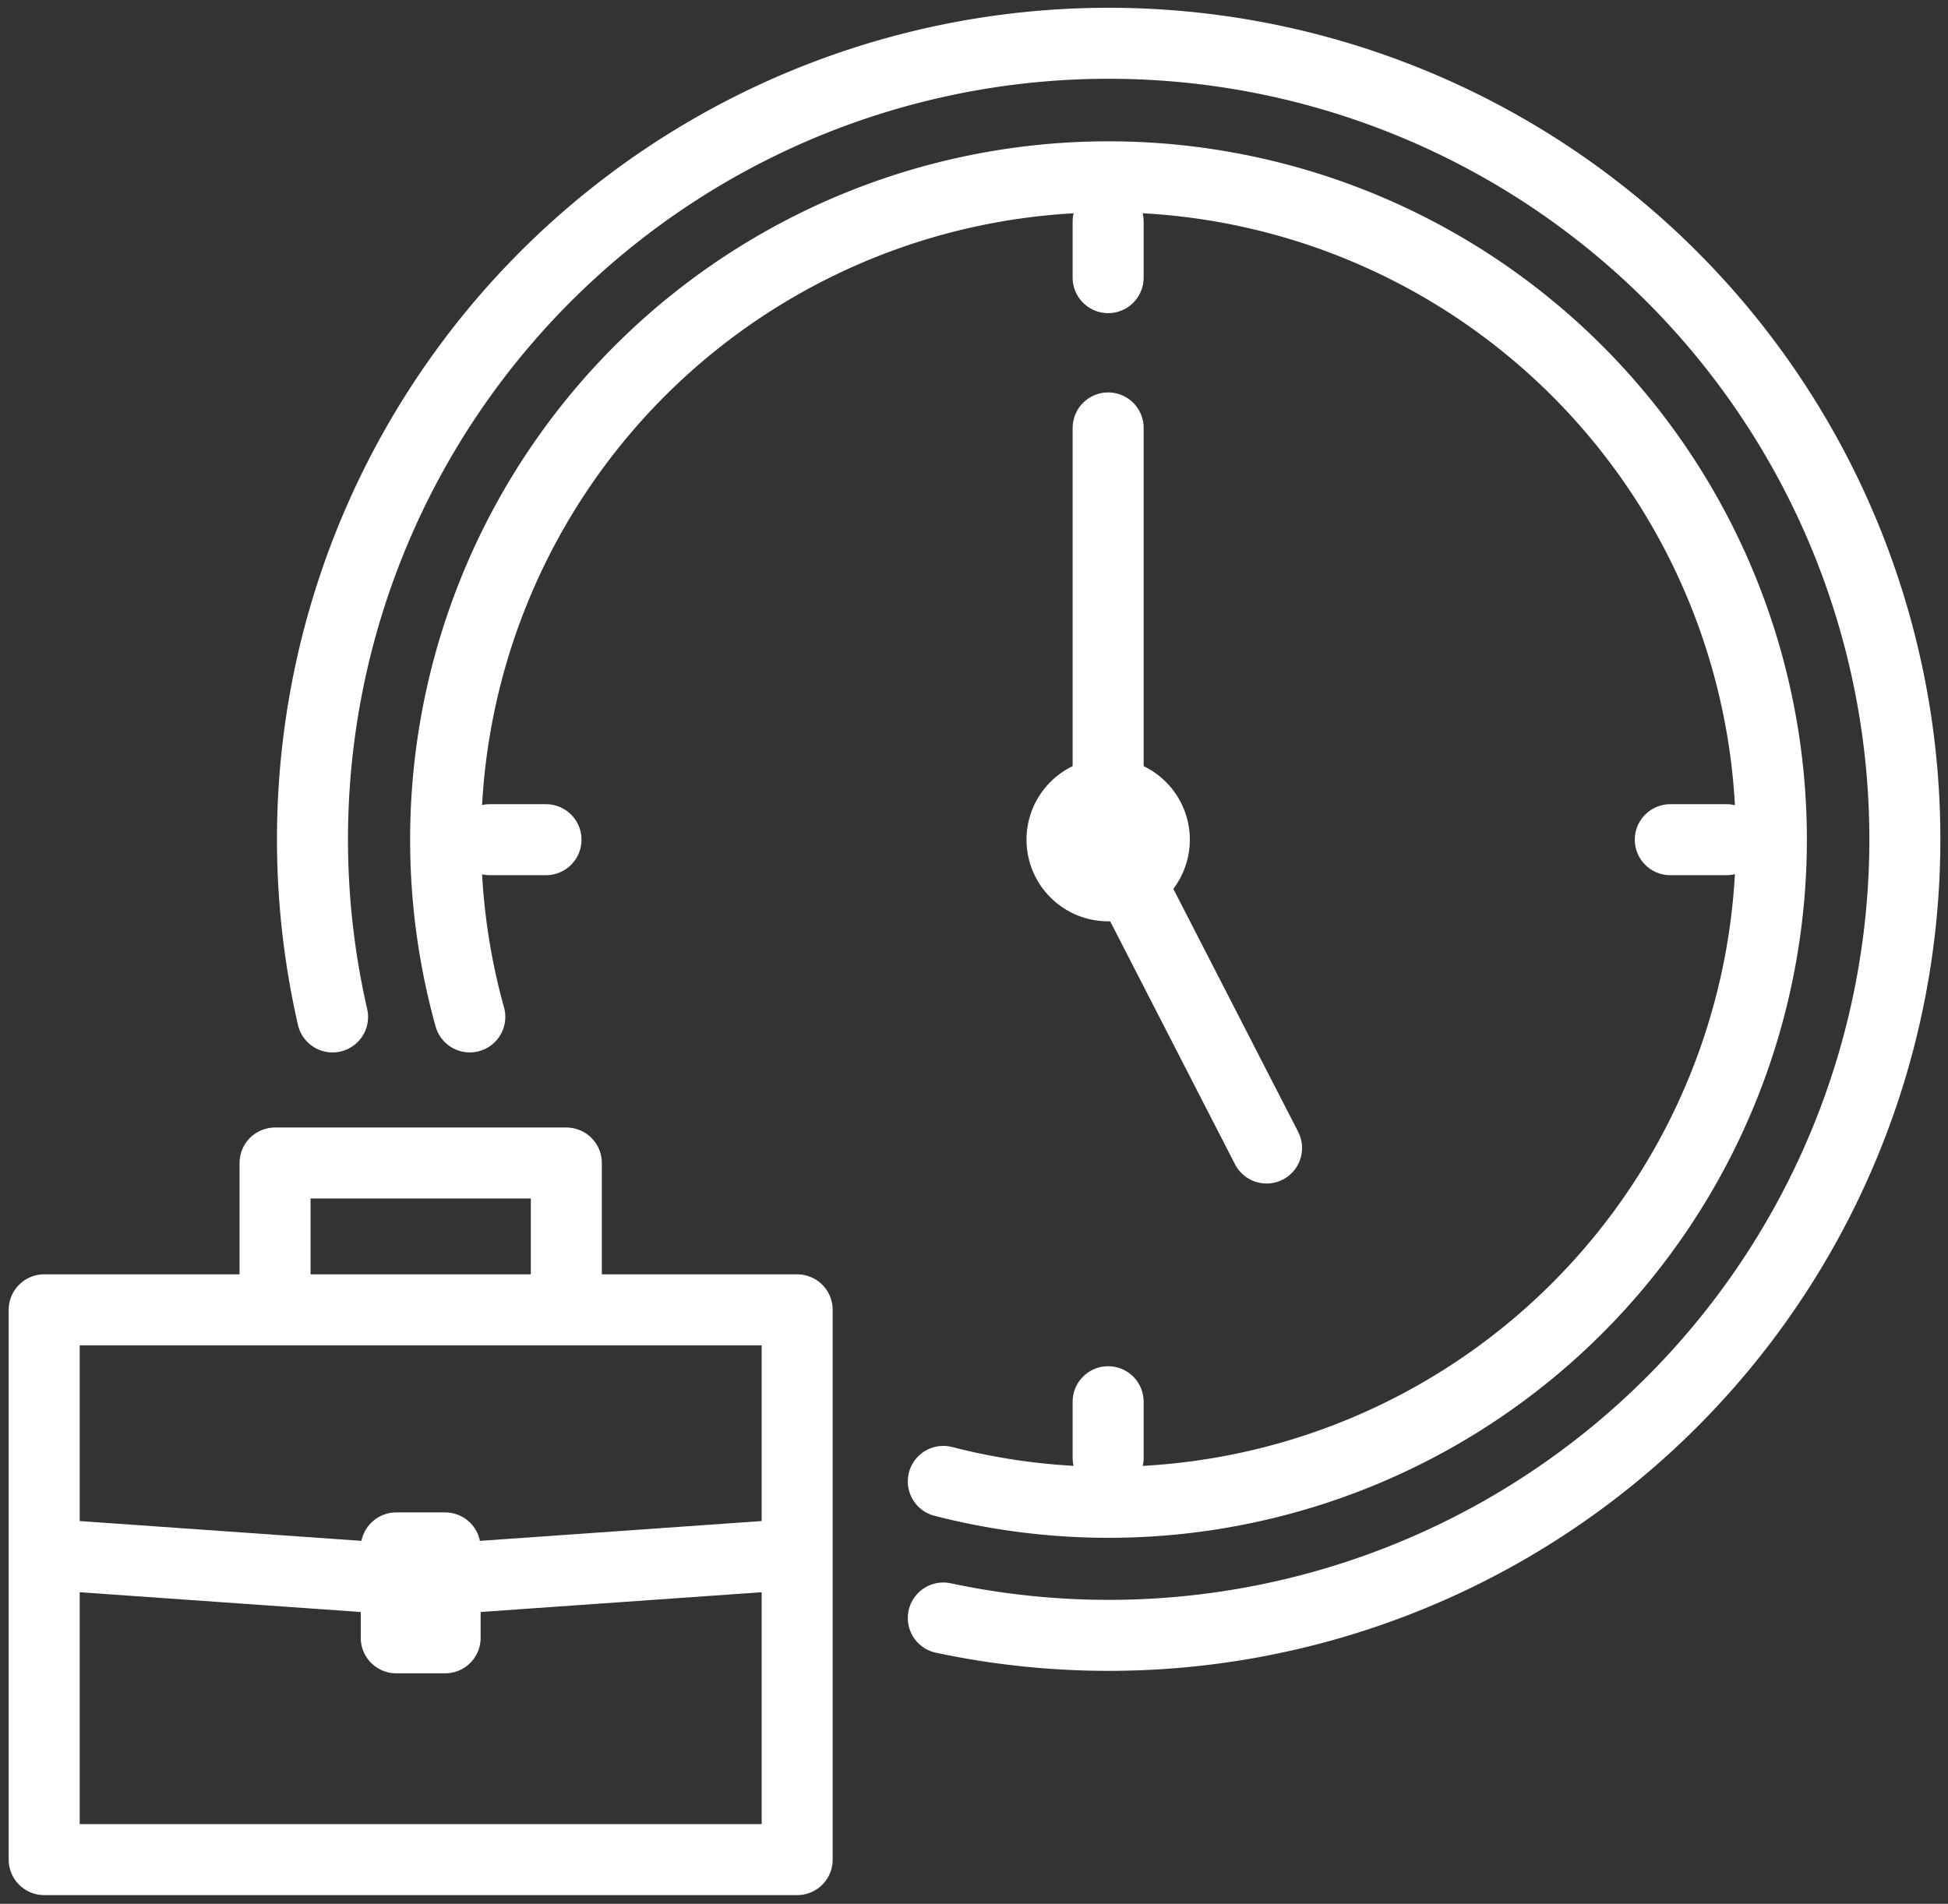
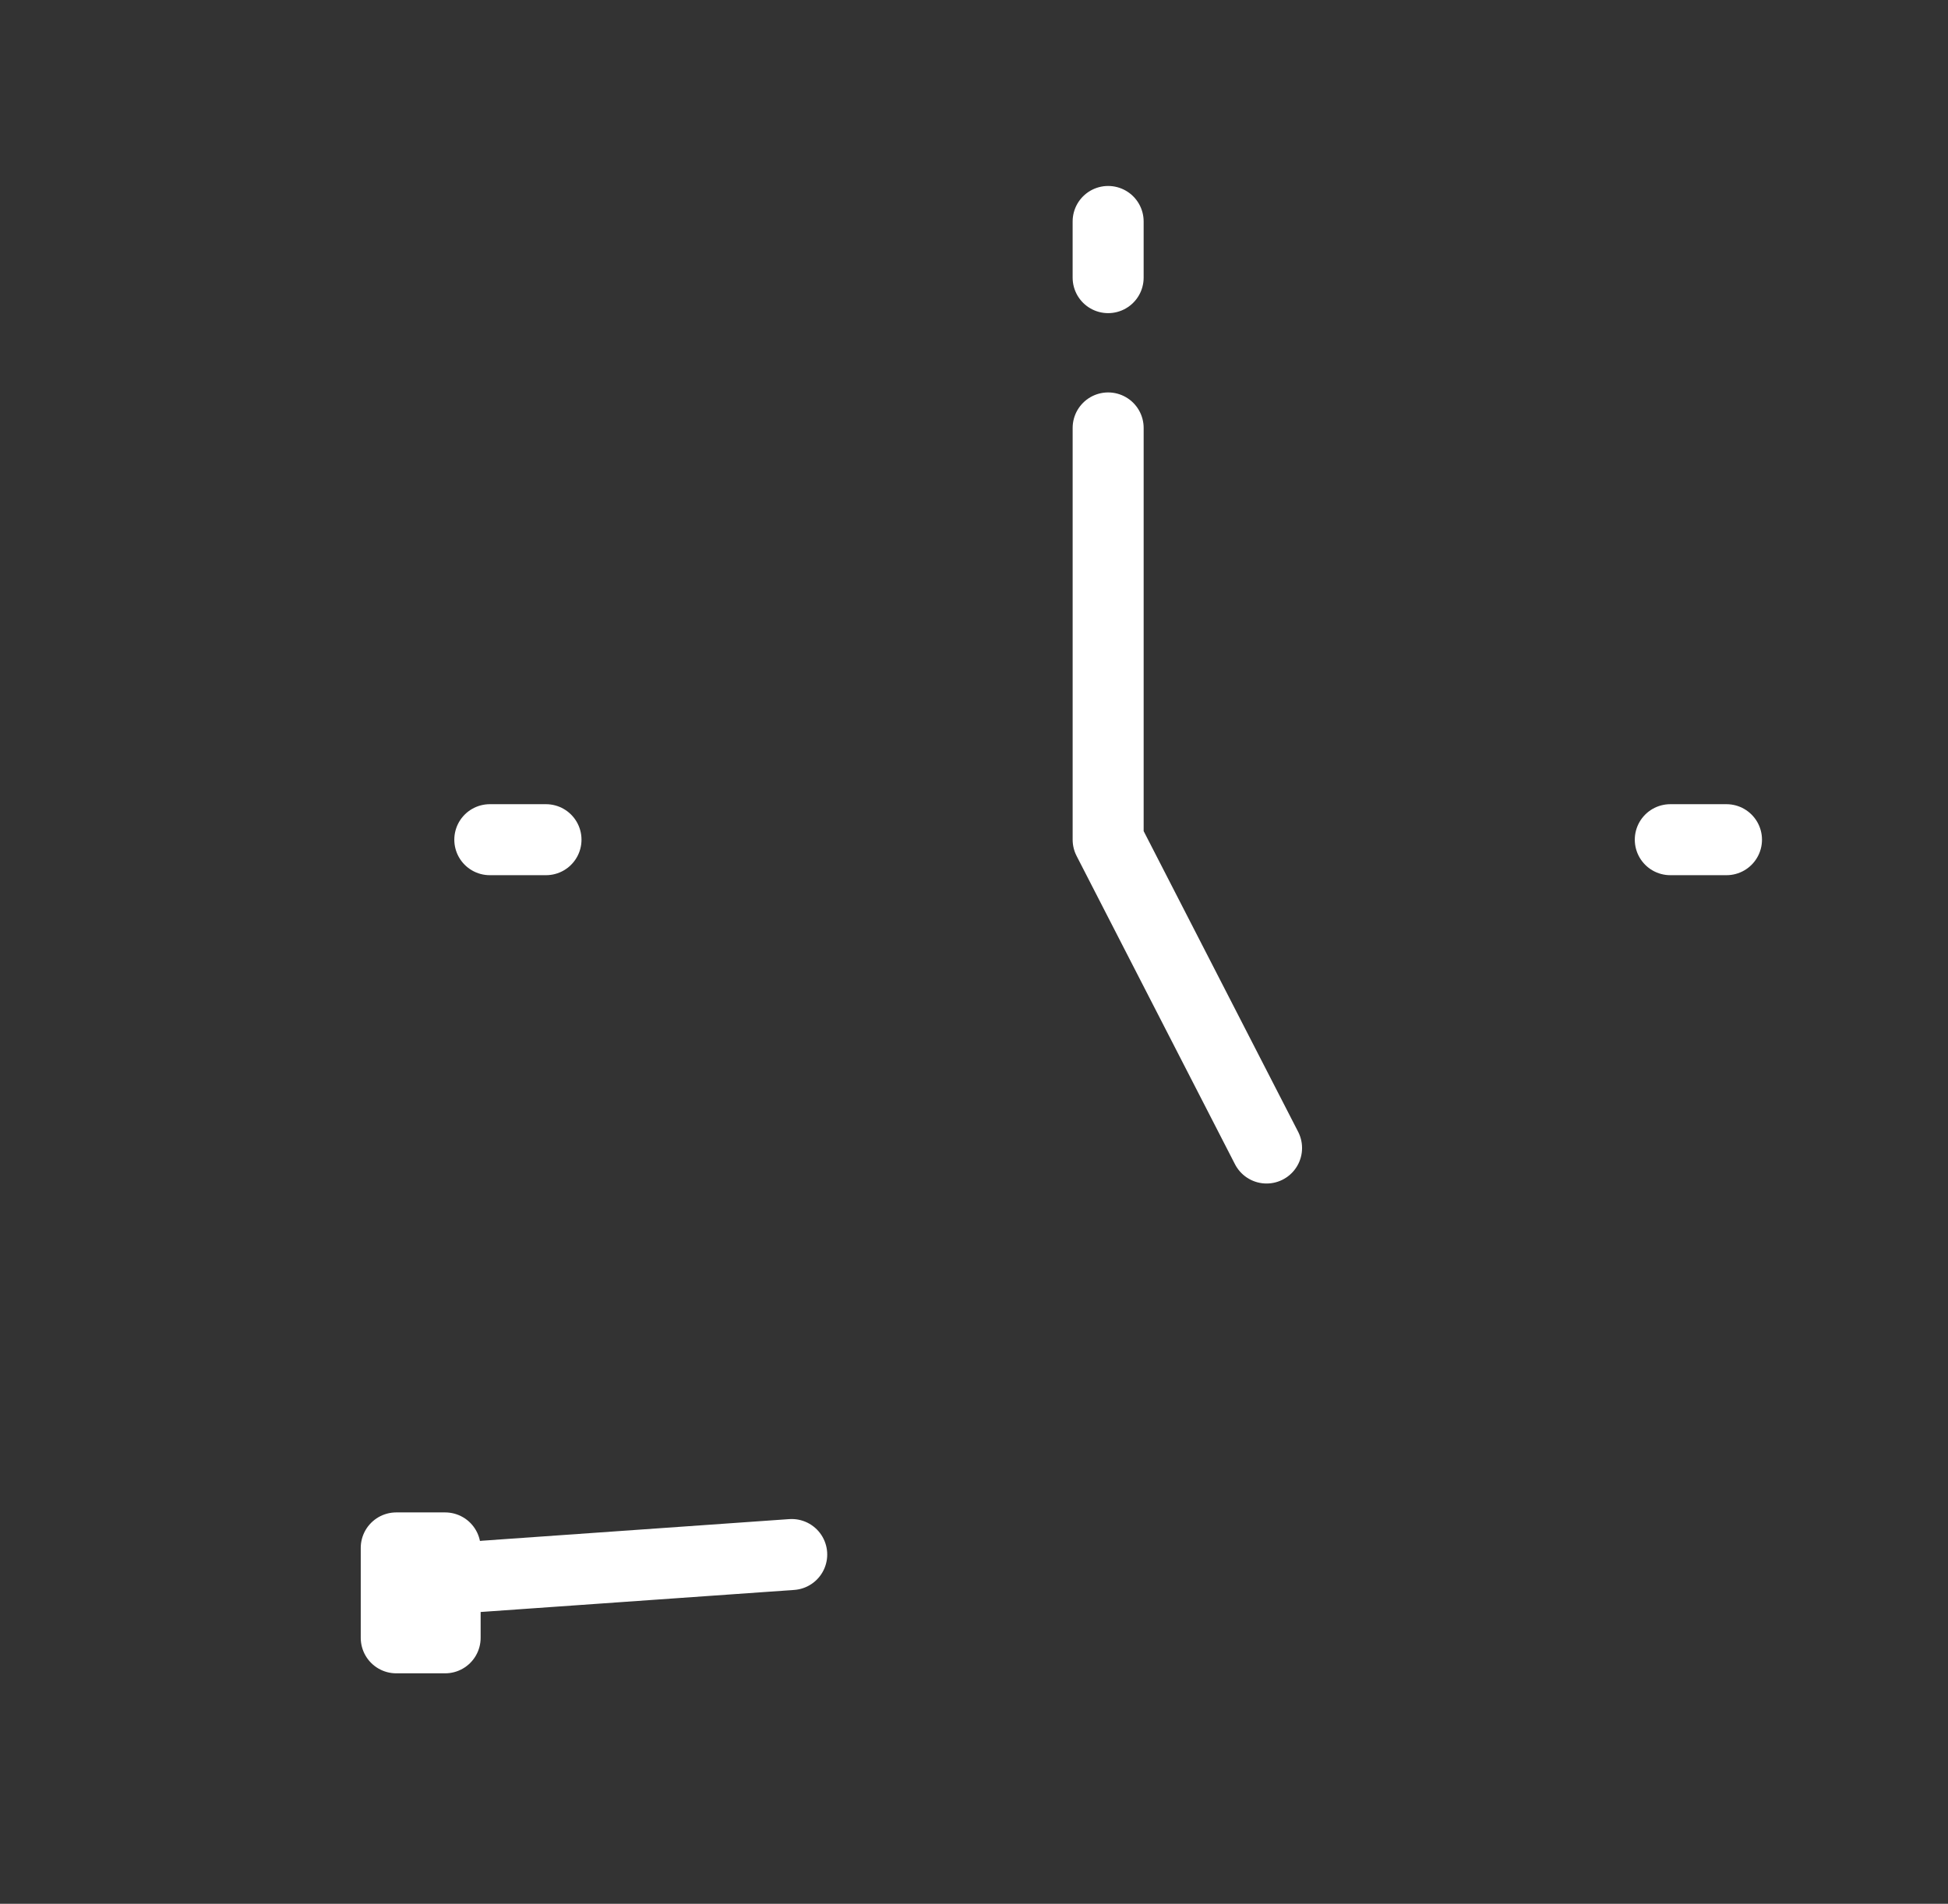
<svg xmlns="http://www.w3.org/2000/svg" id="グループ_5910" data-name="グループ 5910" width="164.603" height="160.899" viewBox="0 0 164.603 160.899">
  <rect x="0" y="0" width="164.603" height="160.899" fill="#333333" stroke="none" />
  <defs>
    <clipPath id="clip-path">
-       <rect id="長方形_860" data-name="長方形 860" width="164.603" height="160.899" fill="none" stroke="#fff" stroke-width="6" />
-     </clipPath>
+       </clipPath>
  </defs>
  <g id="グループ_4925" data-name="グループ 4925">
    <g id="グループ_4924" data-name="グループ 4924" clip-path="url(#clip-path)">
-       <rect id="長方形_859" data-name="長方形 859" width="63.626" height="46.466" transform="translate(3.734 110.699)" fill="none" stroke="#fff" stroke-linecap="round" stroke-linejoin="round" stroke-width="6" />
-     </g>
+       </g>
  </g>
-   <path id="パス_4326" data-name="パス 4326" d="M46.679,209.188v-11.77H71.292v11.77" transform="translate(-23.438 -99.127)" fill="none" stroke="#fff" stroke-linecap="round" stroke-linejoin="round" stroke-width="6" />
  <g id="グループ_4927" data-name="グループ 4927">
    <g id="グループ_4926" data-name="グループ 4926" clip-path="url(#clip-path)">
      <line id="線_154" data-name="線 154" x2="28.768" y2="2.024" transform="translate(4.196 131.38)" fill="none" stroke="#fff" stroke-linecap="round" stroke-linejoin="round" stroke-width="6" />
    </g>
  </g>
  <line id="線_155" data-name="線 155" x1="28.768" y2="2.024" transform="translate(38.131 131.38)" fill="none" stroke="#fff" stroke-linecap="round" stroke-linejoin="round" stroke-width="6" />
  <rect id="長方形_862" data-name="長方形 862" width="4.131" height="7.599" transform="translate(33.482 130.821)" fill="none" stroke="#fff" stroke-linecap="round" stroke-linejoin="round" stroke-width="6" />
  <line id="線_156" data-name="線 156" y2="4.748" transform="translate(93.636 18.717)" fill="none" stroke="#fff" stroke-linecap="round" stroke-linejoin="round" stroke-width="6" />
-   <line id="線_157" data-name="線 157" y2="4.748" transform="translate(93.636 118.466)" fill="none" stroke="#fff" stroke-linecap="round" stroke-linejoin="round" stroke-width="6" />
  <line id="線_158" data-name="線 158" x1="4.748" transform="translate(141.137 70.966)" fill="none" stroke="#fff" stroke-linecap="round" stroke-linejoin="round" stroke-width="6" />
  <line id="線_159" data-name="線 159" x1="4.748" transform="translate(41.388 70.966)" fill="none" stroke="#fff" stroke-linecap="round" stroke-linejoin="round" stroke-width="6" />
  <path id="パス_4327" data-name="パス 4327" d="M201.455,133.494,188.07,107.436v-34.8" transform="translate(-94.433 -36.47)" fill="none" stroke="#fff" stroke-linecap="round" stroke-linejoin="round" stroke-width="6" />
  <g id="グループ_4929" data-name="グループ 4929">
    <g id="グループ_4928" data-name="グループ 4928" clip-path="url(#clip-path)">
      <path id="パス_4328" data-name="パス 4328" d="M188.036,138.6a3.9,3.9,0,1,1-3.9-3.9A3.9,3.9,0,0,1,188.036,138.6Z" transform="translate(-90.498 -67.635)" fill="none" stroke="#fff" stroke-linecap="round" stroke-linejoin="round" stroke-width="6" />
      <path id="パス_4329" data-name="パス 4329" d="M117.684,140.312a56.012,56.012,0,1,0-40.012-39.258" transform="translate(-37.975 -15.111)" fill="none" stroke="#fff" stroke-linecap="round" stroke-linejoin="round" stroke-width="6" />
      <path id="パス_4330" data-name="パス 4330" d="M106.338,140.511a67.277,67.277,0,1,0-51.609-50.8" transform="translate(-26.629 -3.766)" fill="none" stroke="#fff" stroke-linecap="round" stroke-linejoin="round" stroke-width="6" />
    </g>
  </g>
</svg>